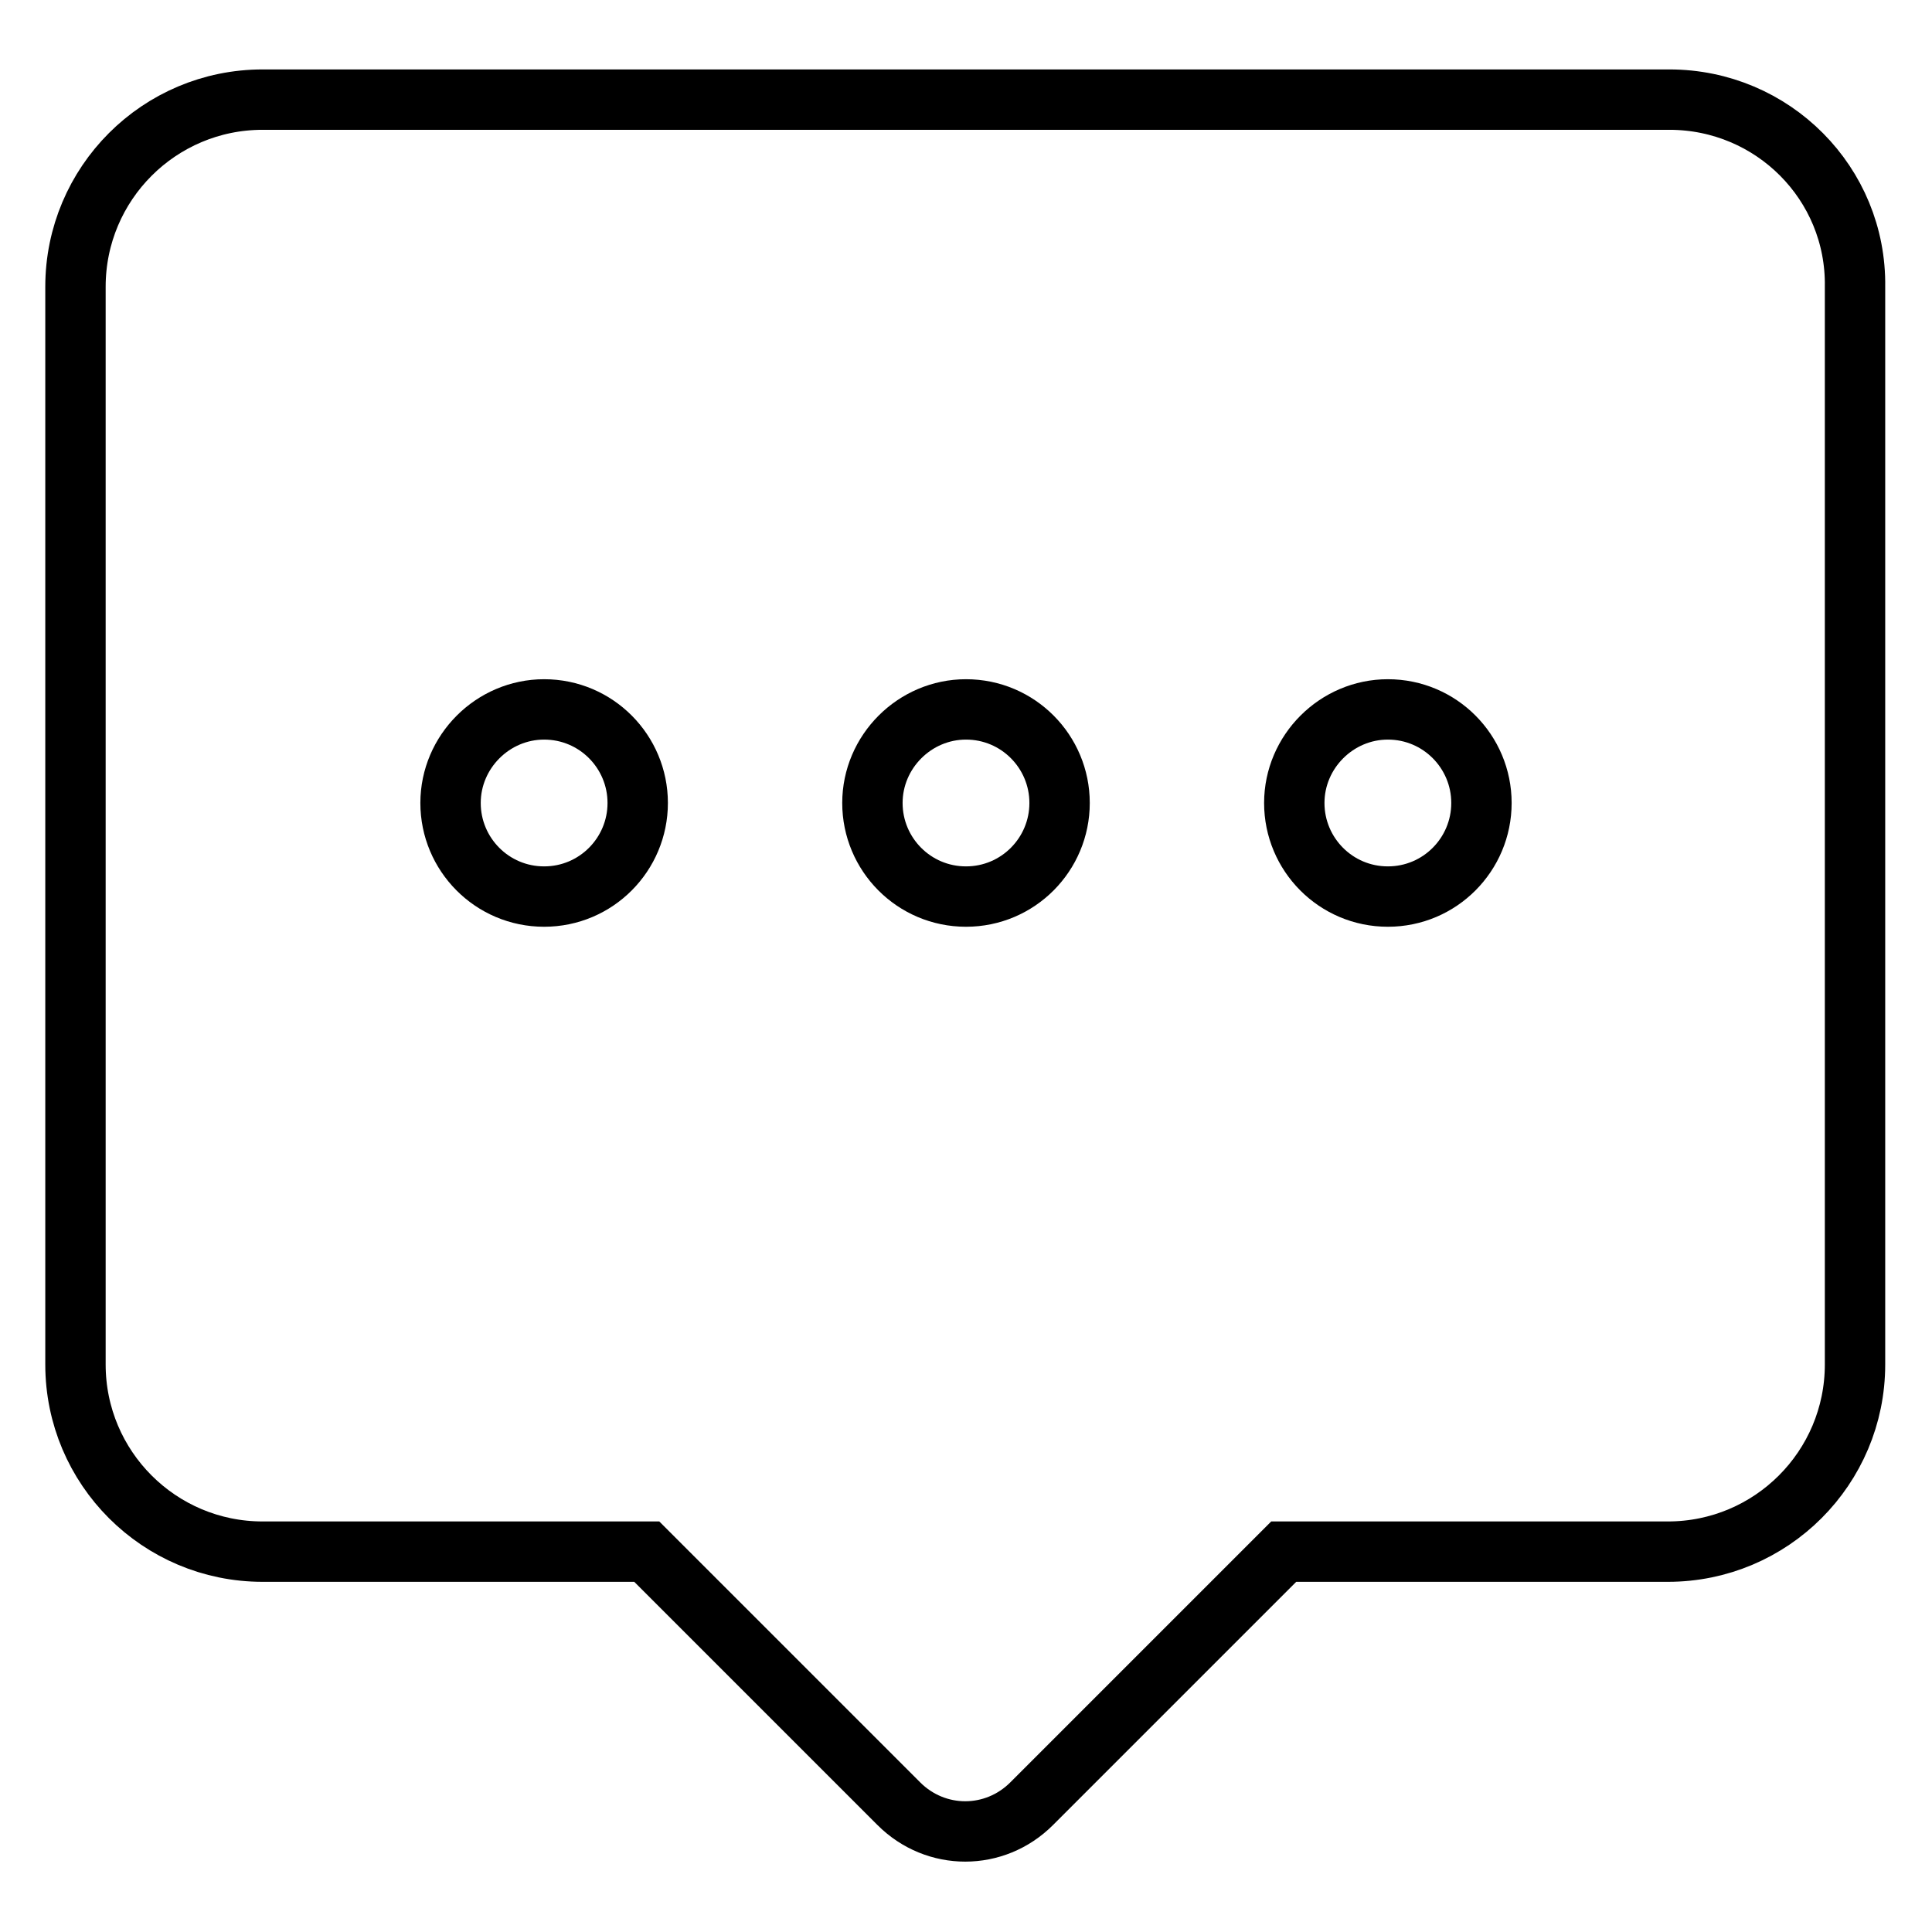
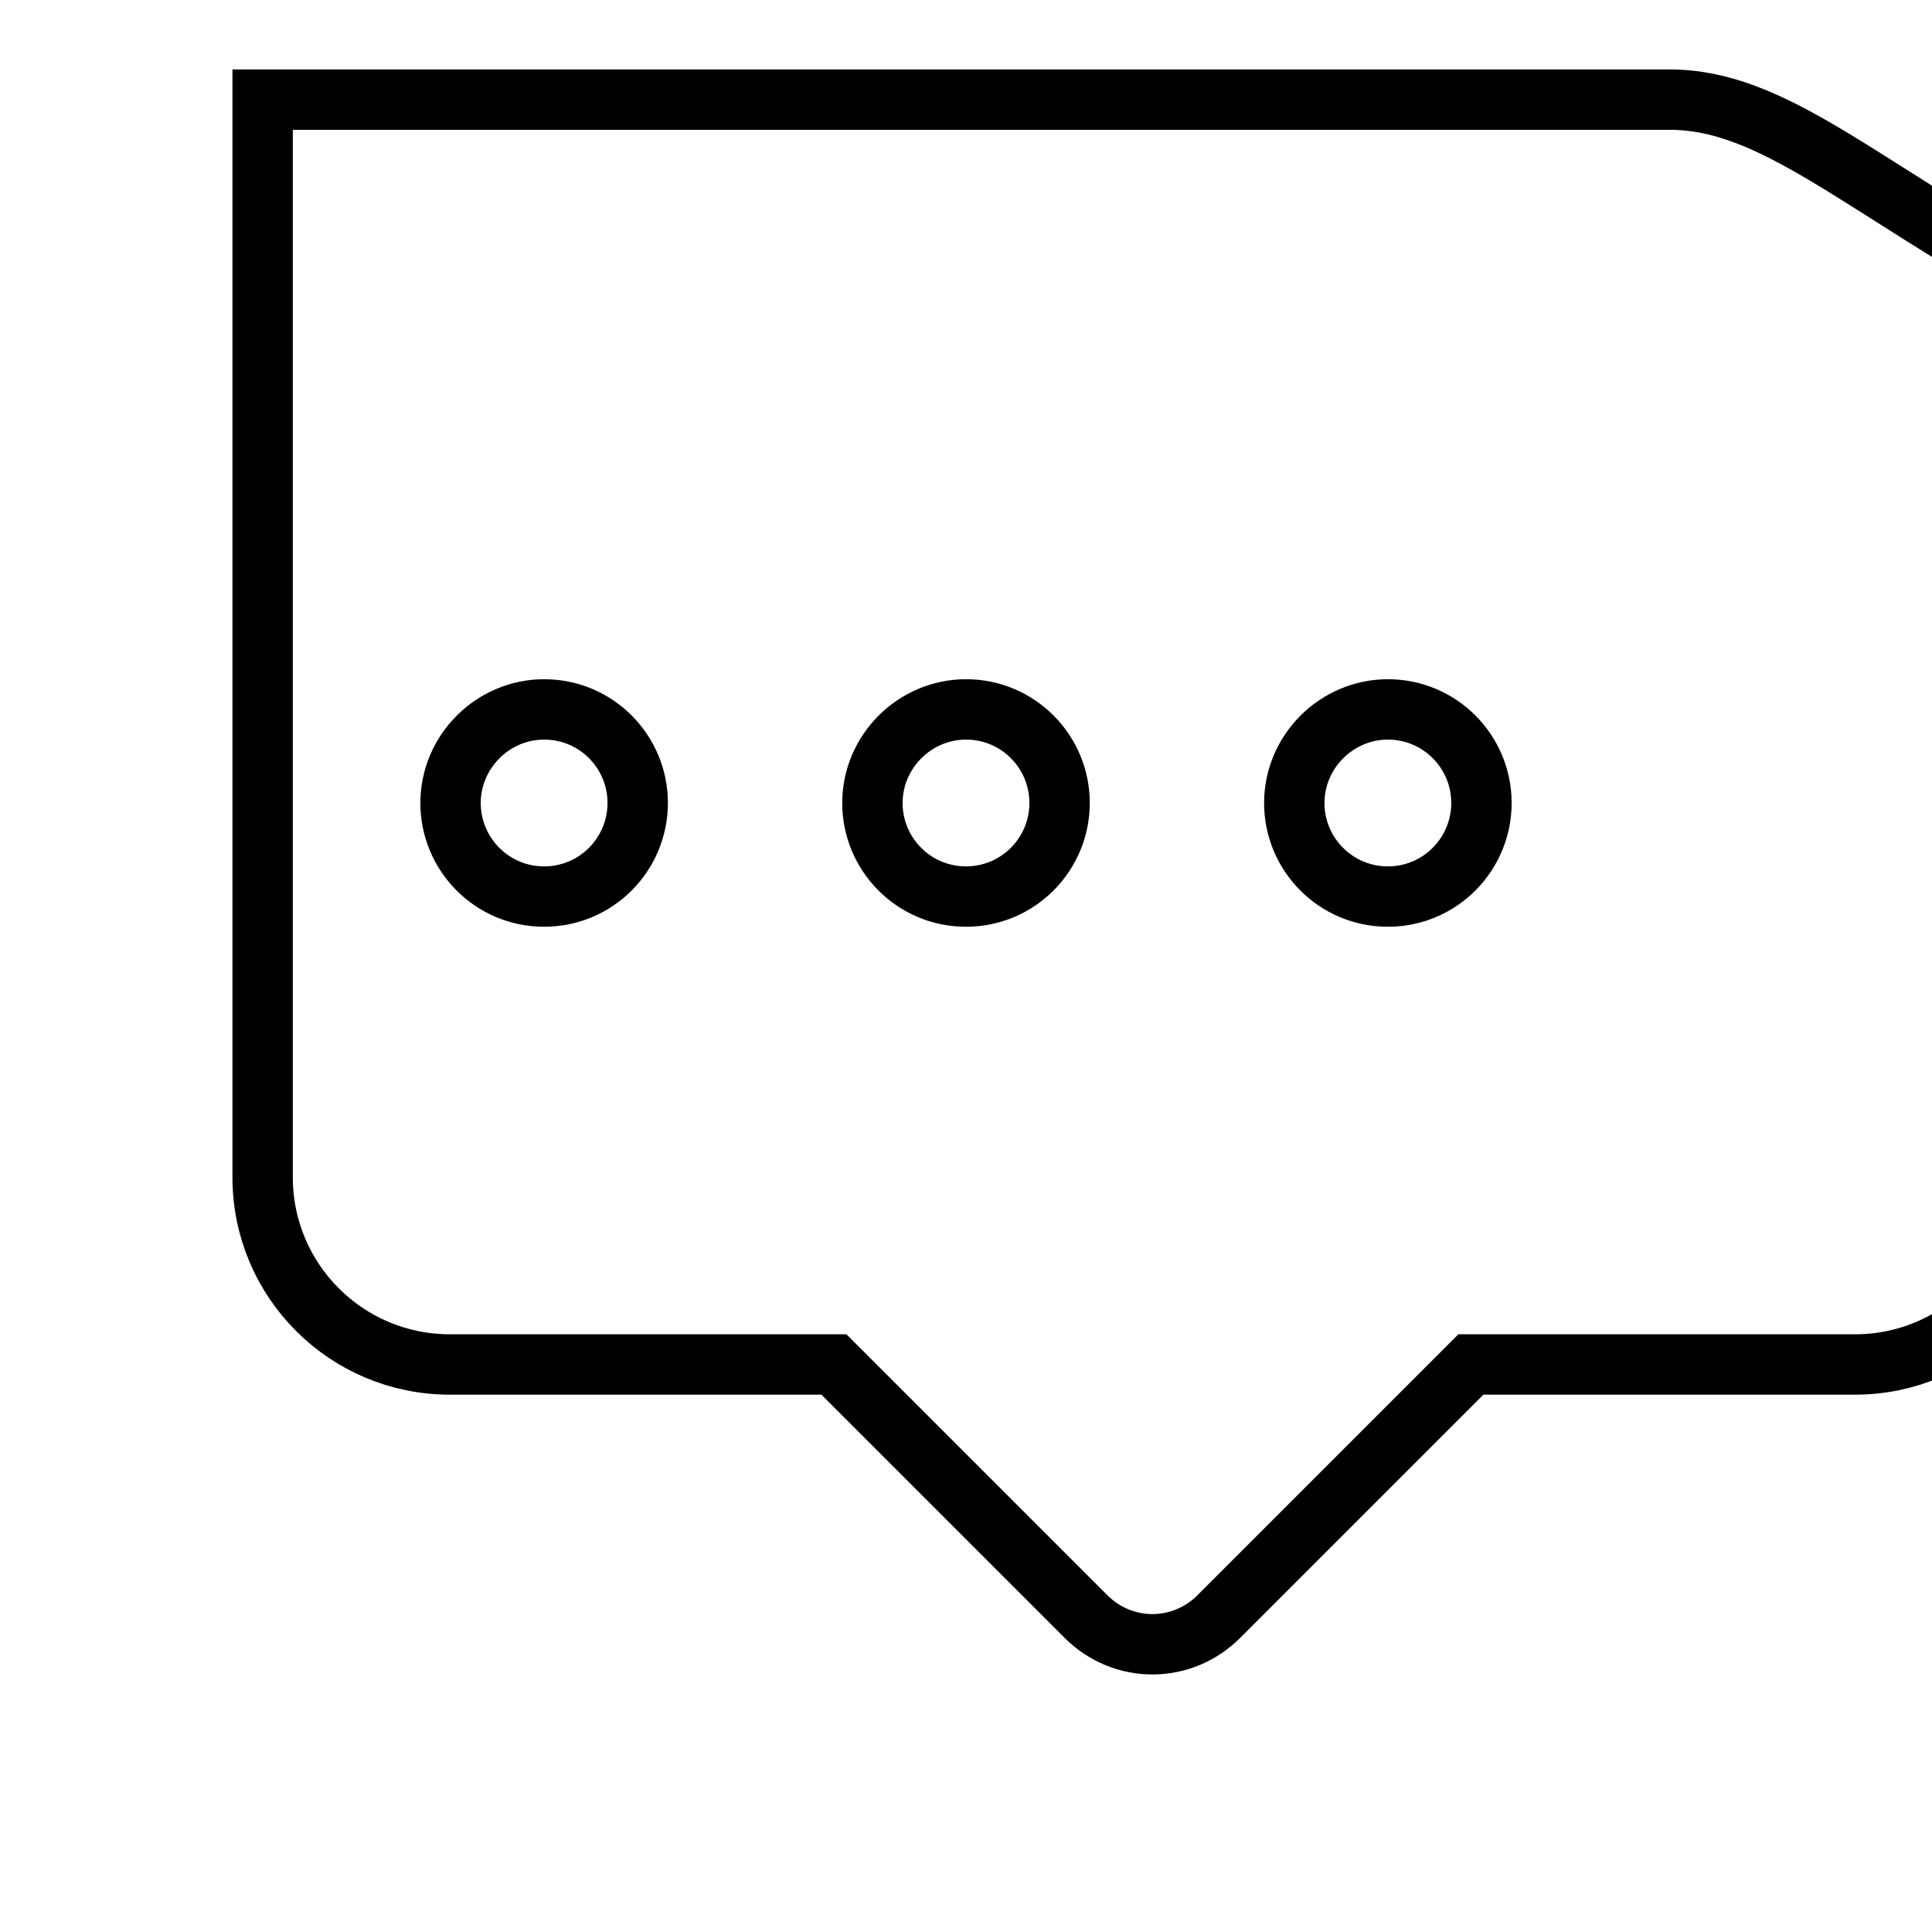
<svg xmlns="http://www.w3.org/2000/svg" version="1.1" x="0px" y="0px" viewBox="0 0 256 256" enable-background="new 0 0 256 256" xml:space="preserve">
  <g>
-     <path stroke-width="8" fill-opacity="0" stroke="#000000" d="M221.2,13.2H34.8C21.1,13.2,10,24.3,10,38v142.8c0,13.7,11.1,24.8,24.8,24.8h50.9l33.4,33.4 c4.9,4.9,12.7,4.9,17.6,0l33.4-33.4h50.9c13.7,0,24.8-11.1,24.8-24.8V38C246,24.3,234.9,13.2,221.2,13.2z M72.1,118.8 c-6.9,0-12.4-5.6-12.4-12.4s5.6-12.4,12.4-12.4c6.9,0,12.4,5.6,12.4,12.4S79,118.8,72.1,118.8z M128,118.8 c-6.9,0-12.4-5.6-12.4-12.4s5.6-12.4,12.4-12.4c6.9,0,12.4,5.6,12.4,12.4S134.9,118.8,128,118.8z M183.9,118.8 c-6.9,0-12.4-5.6-12.4-12.4s5.6-12.4,12.4-12.4c6.9,0,12.4,5.6,12.4,12.4S190.8,118.8,183.9,118.8z" />
+     <path stroke-width="8" fill-opacity="0" stroke="#000000" d="M221.2,13.2H34.8v142.8c0,13.7,11.1,24.8,24.8,24.8h50.9l33.4,33.4 c4.9,4.9,12.7,4.9,17.6,0l33.4-33.4h50.9c13.7,0,24.8-11.1,24.8-24.8V38C246,24.3,234.9,13.2,221.2,13.2z M72.1,118.8 c-6.9,0-12.4-5.6-12.4-12.4s5.6-12.4,12.4-12.4c6.9,0,12.4,5.6,12.4,12.4S79,118.8,72.1,118.8z M128,118.8 c-6.9,0-12.4-5.6-12.4-12.4s5.6-12.4,12.4-12.4c6.9,0,12.4,5.6,12.4,12.4S134.9,118.8,128,118.8z M183.9,118.8 c-6.9,0-12.4-5.6-12.4-12.4s5.6-12.4,12.4-12.4c6.9,0,12.4,5.6,12.4,12.4S190.8,118.8,183.9,118.8z" />
  </g>
</svg>